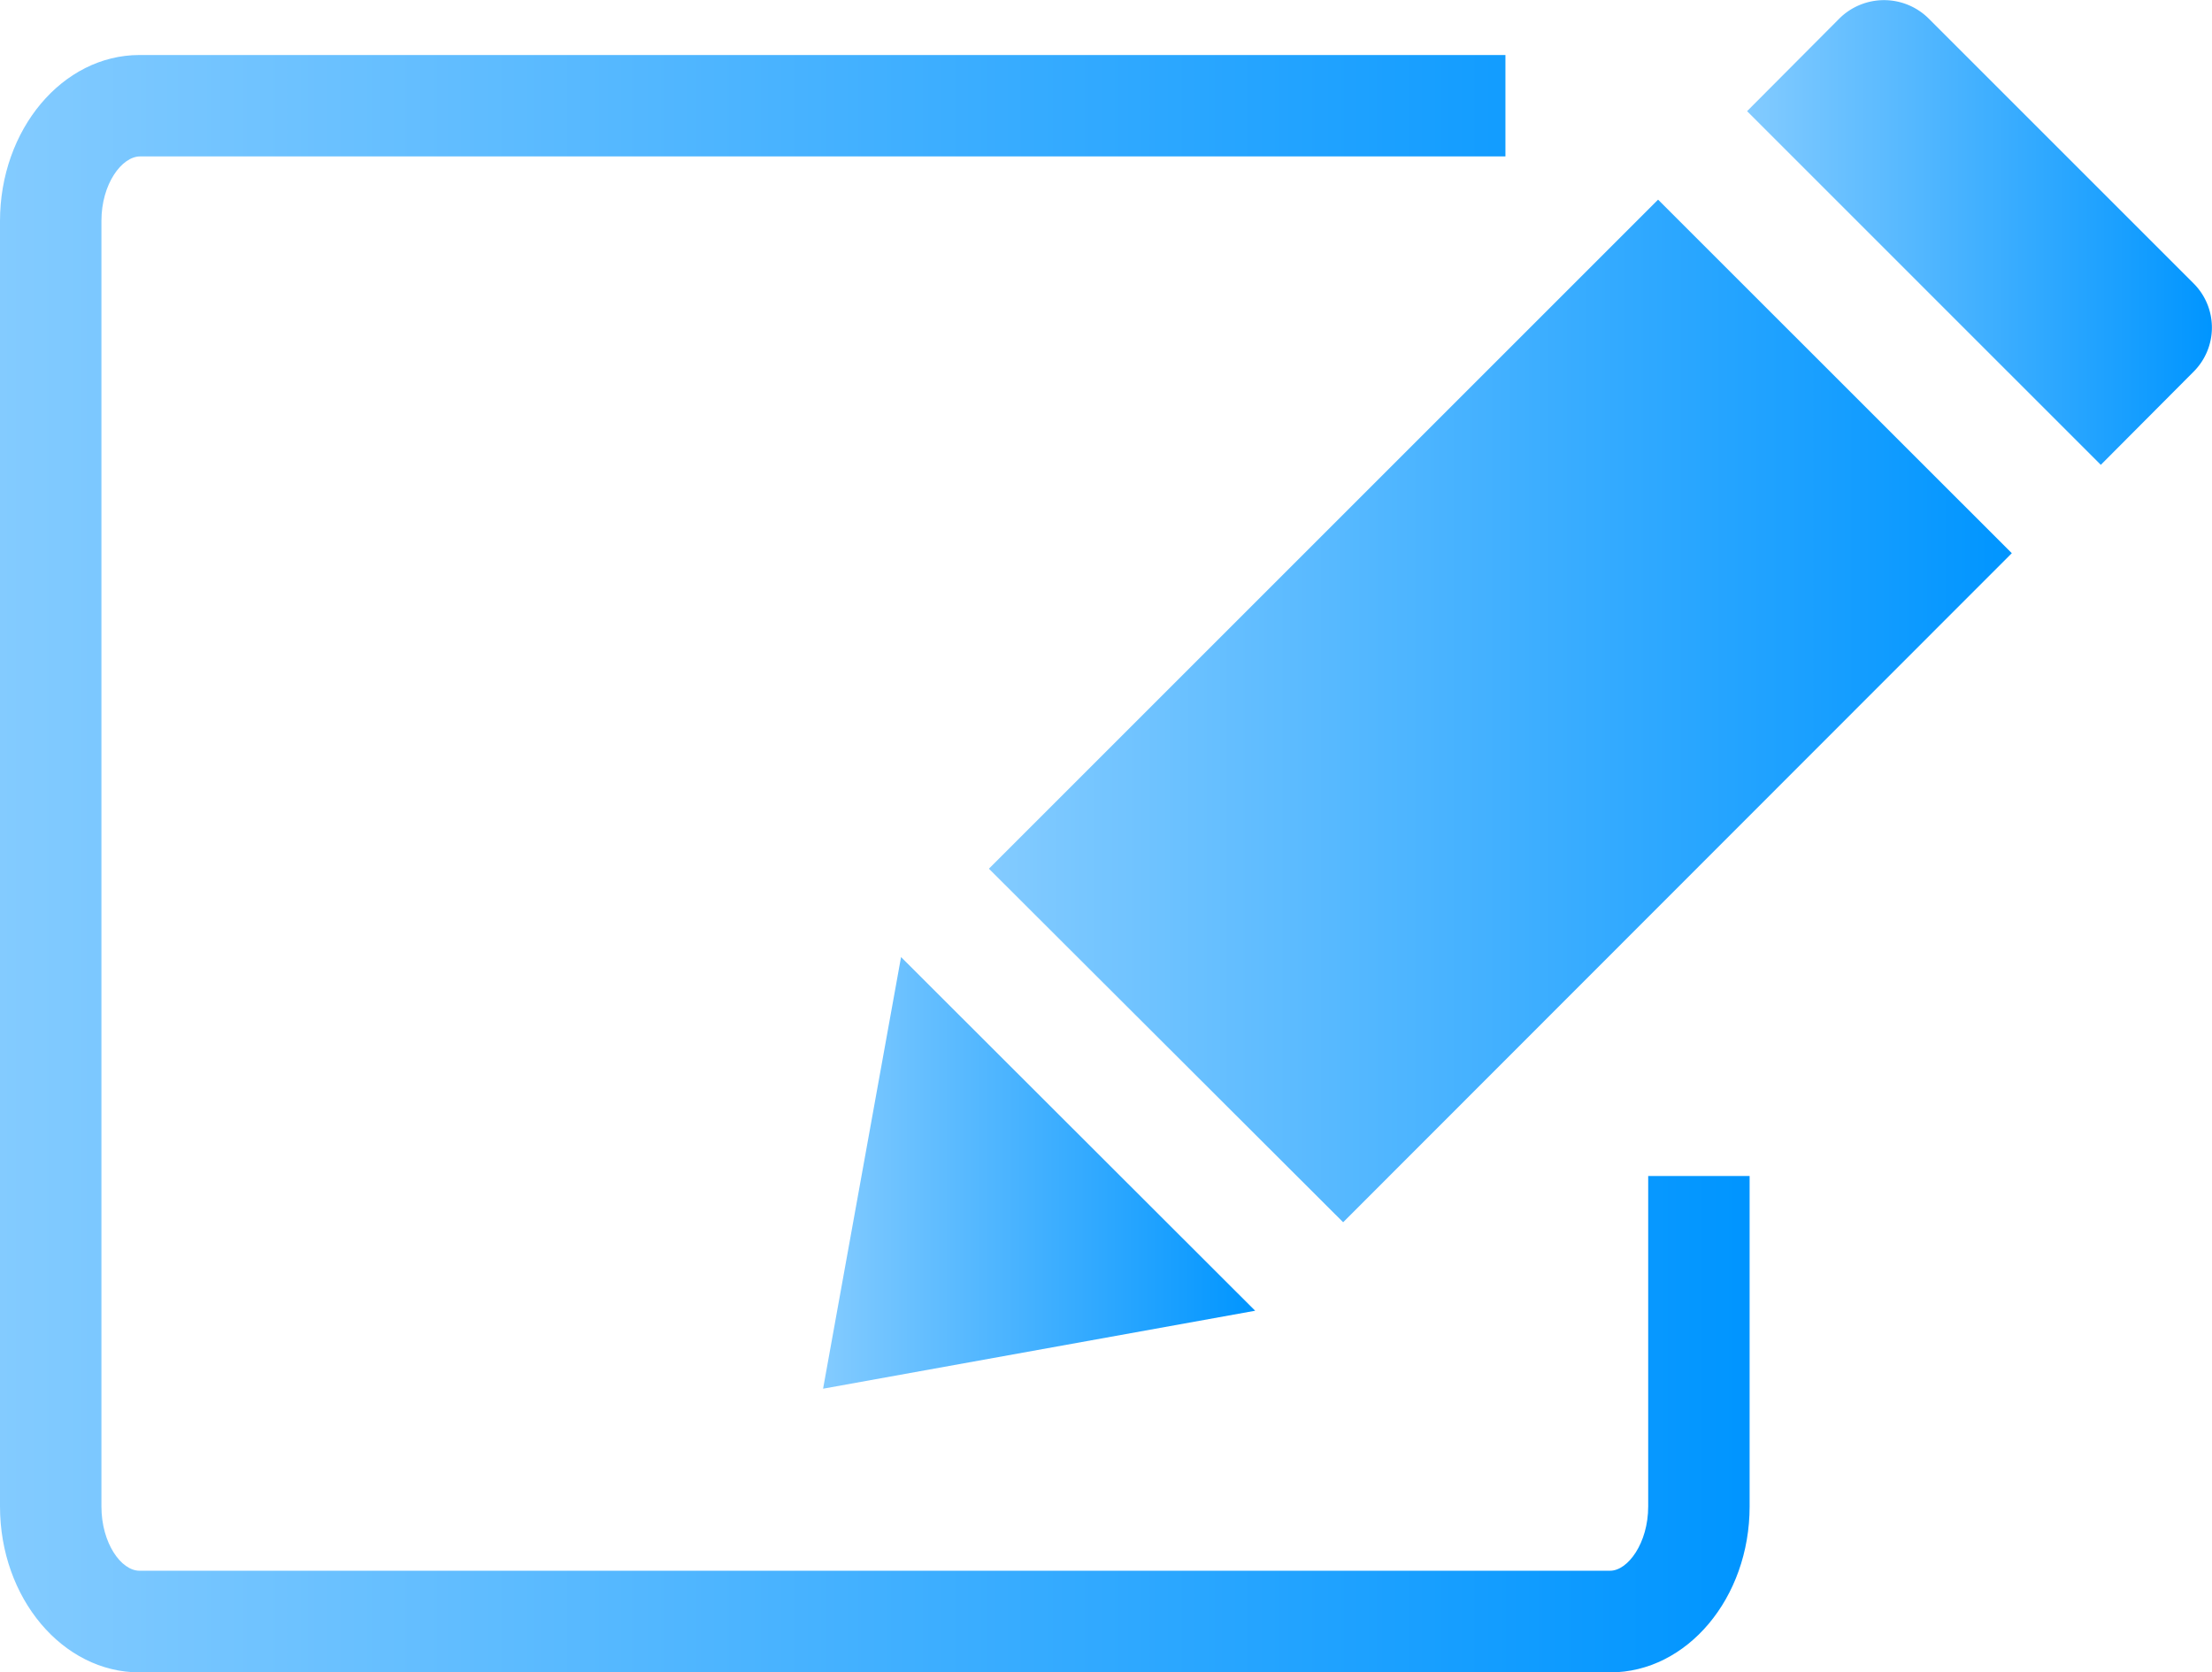
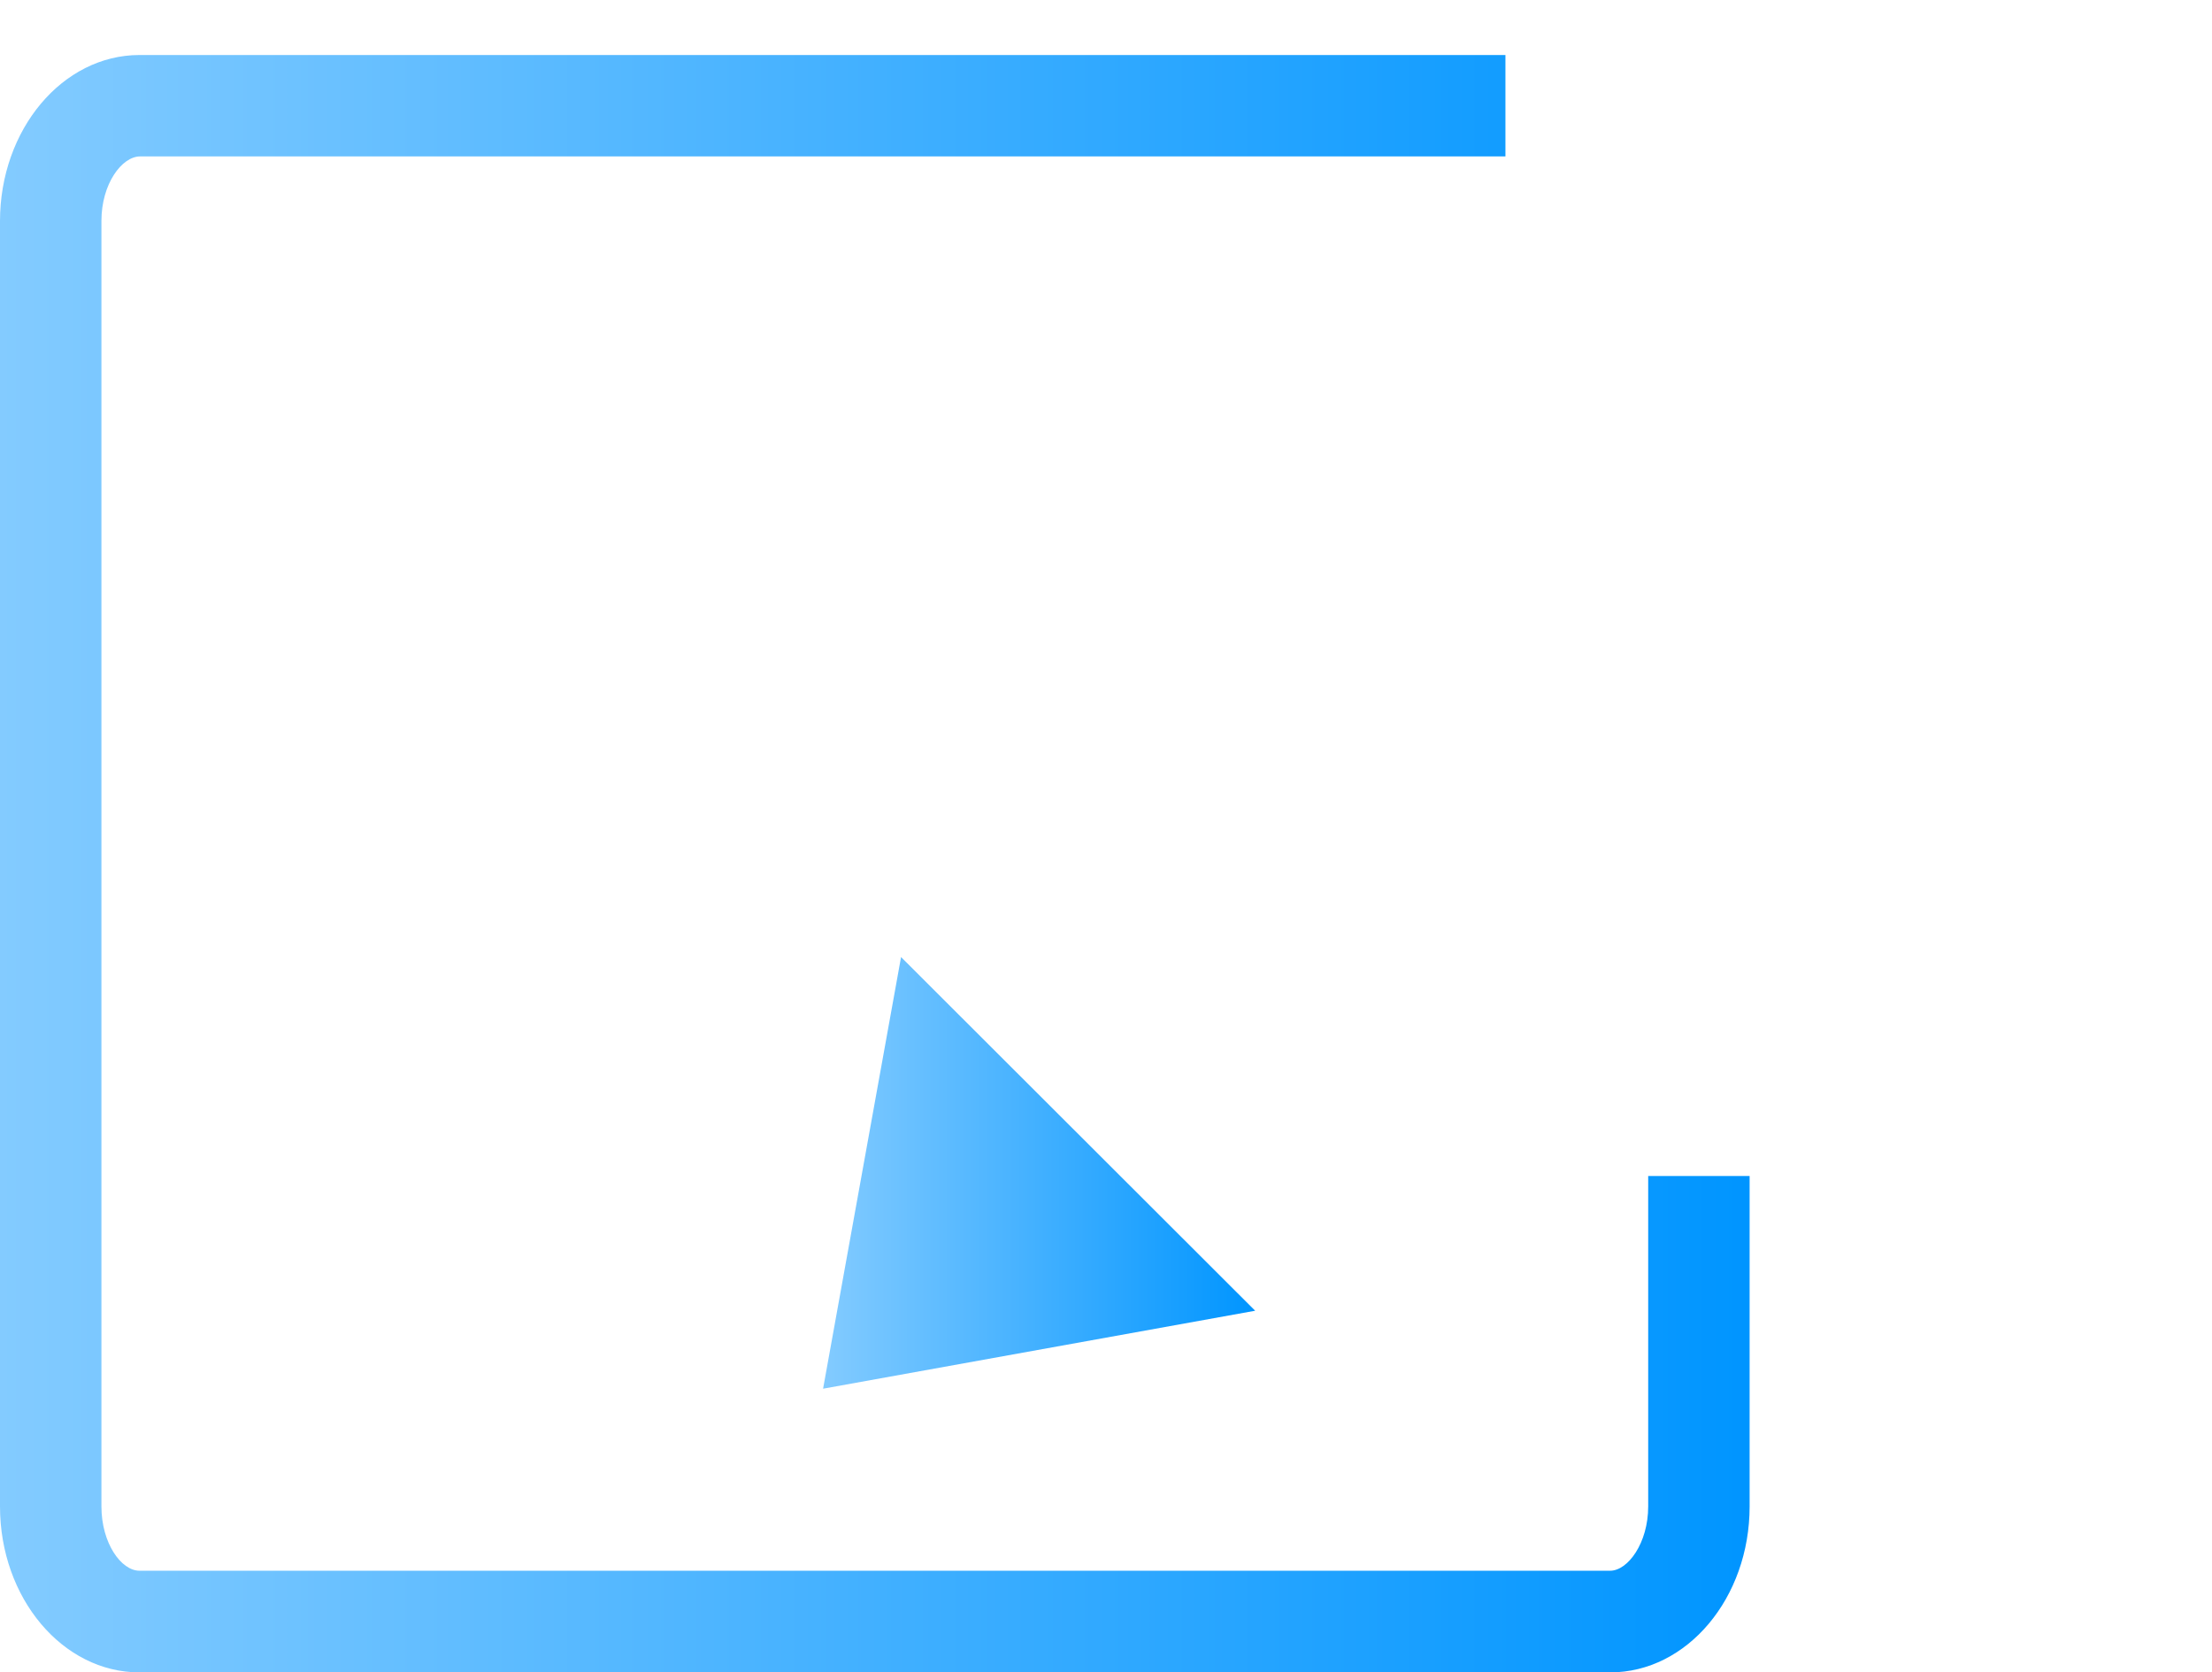
<svg xmlns="http://www.w3.org/2000/svg" xmlns:xlink="http://www.w3.org/1999/xlink" id="图层_1" data-name="图层 1" viewBox="0 0 174.47 131.93">
  <defs>
    <style>.cls-1{fill:url(#TF-SR渐变);}.cls-2{fill:url(#TF-SR渐变-2);}.cls-3{fill:url(#TF-SR渐变-3);}.cls-4{fill:url(#TF-SR渐变-4);}</style>
    <linearGradient id="TF-SR渐变" y1="68.13" x2="137.95" y2="68.13" gradientUnits="userSpaceOnUse">
      <stop offset="0" stop-color="#83cbff" />
      <stop offset="1" stop-color="#0095ff" />
    </linearGradient>
    <linearGradient id="TF-SR渐变-2" x1="137.8" y1="18.33" x2="174.47" y2="18.33" xlink:href="#TF-SR渐变" />
    <linearGradient id="TF-SR渐变-3" x1="78.04" y1="56.08" x2="158.72" y2="56.08" xlink:href="#TF-SR渐变" />
    <linearGradient id="TF-SR渐变-4" x1="64.92" y1="92.53" x2="98.97" y2="92.53" xlink:href="#TF-SR渐变" />
  </defs>
  <title>4-3.1</title>
  <path class="cls-1" d="M130,92.77v26.07c0,2.9-1.61,5.07-3,5.07H11c-1.44,0-3-2.17-3-5.07V17.42c0-2.91,1.61-5.08,3.05-5.08H118.74v-8H11c-6.07,0-11,5.88-11,13.1V118.84c0,7.22,4.93,13.09,11,13.09H127c6.07,0,11-5.87,11-13.09V92.77Z" />
-   <path class="cls-2" d="M173,29.34a4.92,4.92,0,0,0,0-7L152.1,1.44a5,5,0,0,0-7,0L137.8,8.77l27.9,27.9Z" />
-   <path class="cls-3" d="M78,68.53l52.78-52.78,27.9,27.89L105.94,96.42Z" />
  <path class="cls-4" d="M99,103.4,71.07,75.5l-6.15,34.05Z" />
</svg>